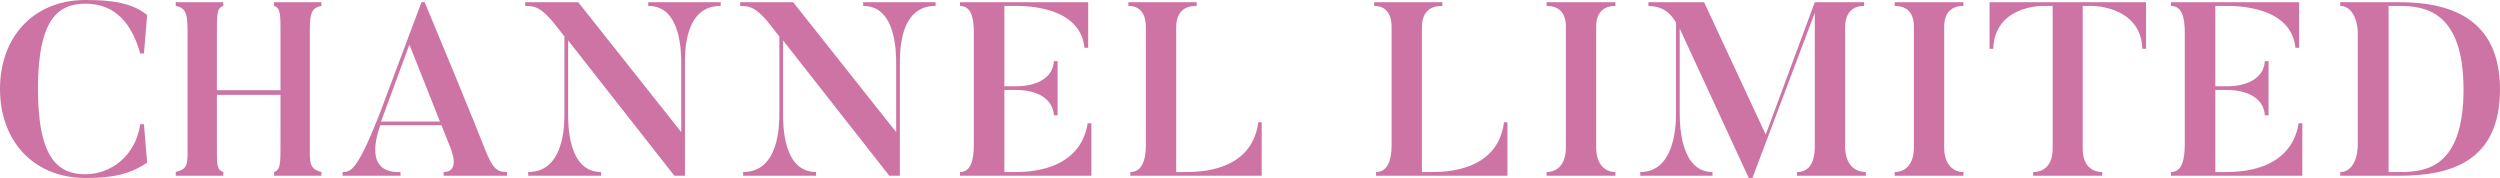
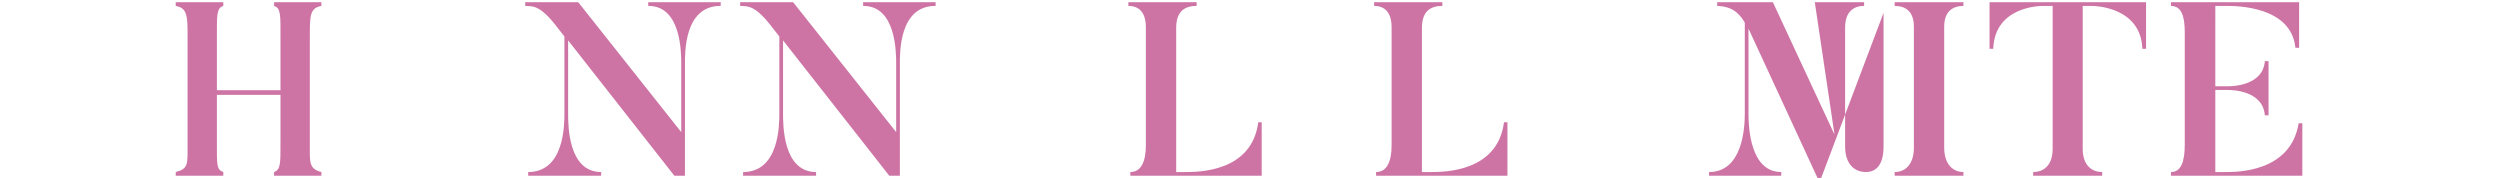
<svg xmlns="http://www.w3.org/2000/svg" width="304.287" height="21.659" viewBox="0 0 304.287 21.659">
  <g id="a" />
  <g id="b">
    <g id="c">
      <g>
-         <path d="M17.519,15.12l.39,4.68c-2.22,1.47-4.29,1.86-7.5,1.86C4.08,21.659,0,17.159,0,10.83S4.08,0,10.41,0c3.09,0,5.61,.3,7.5,1.83l-.39,4.68h-.45C15.809,2.01,13.319,.45,10.41,.45c-3.24,0-5.79,1.74-5.79,10.379,0,8.729,2.64,10.379,5.79,10.379,3,0,6.09-2.16,6.66-6.089h.45Z" style="fill:#cd74a5;" />
        <path d="M37.709,17.309c0,2.46-.15,3.21,1.41,3.63v.45h-5.76v-.45c.81-.3,.78-1.05,.78-3.63v-5.76h-7.74v5.76c0,2.76-.06,3.33,.78,3.63v.45h-5.79v-.45c1.59-.42,1.44-.96,1.44-3.63V4.5c0-2.52,0-3.51-1.44-3.78V.27h5.79v.45c-.84,.27-.78,1.17-.78,3.78v6.479h7.74V4.5c0-2.61,.06-3.51-.78-3.78V.27h5.76v.45c-1.41,.27-1.41,1.17-1.41,3.78v12.809Z" style="fill:#cd74a5;" />
-         <path d="M61.709,21.389h-7.71v-.45c1.98,0,1.05-2.459,.69-3.3l-.96-2.4h-7.439c-.42,1.2-2.01,5.88,2.46,5.7v.45h-7.05v-.45c.96-.03,1.71,0,4.47-6.989L51.299,.27h.39c5.52,13.229,7.53,18.359,7.53,18.359,.99,2.4,1.68,2.25,2.49,2.31v.45Zm-8.16-6.6l-3.72-9.36-3.45,9.36h7.17Z" style="fill:#cd74a5;" />
        <path d="M87.719,.27v.45c-4.44-.03-4.35,5.7-4.35,7.08v13.589h-1.29l-12.93-16.469V13.799c0,1.35-.03,7.14,4.02,7.14v.45h-8.88v-.45c4.41,0,4.41-5.79,4.41-7.14V4.44l-1.2-1.53c-1.92-2.399-2.79-2.13-3.57-2.189V.27h6.45l12.54,15.81V7.8c0-1.38,0-7.11-4.02-7.08V.27h8.82Z" style="fill:#cd74a5;" />
        <path d="M113.878,.27v.45c-4.44-.03-4.35,5.7-4.35,7.08v13.589h-1.29l-12.93-16.469V13.799c0,1.35-.03,7.14,4.02,7.14v.45h-8.88v-.45c4.41,0,4.41-5.79,4.41-7.14V4.44l-1.2-1.53c-1.92-2.399-2.79-2.13-3.57-2.189V.27h6.45l12.54,15.81V7.8c0-1.38,0-7.11-4.02-7.08V.27h8.82Z" style="fill:#cd74a5;" />
-         <path d="M132.838,15v6.39h-15.989v-.45c1.26,0,1.68-1.32,1.68-3.36V3.93c0-1.86-.36-3.209-1.68-3.209V.27h15.599V5.82h-.45c-.51-5.07-7.17-5.1-8.4-5.1h-1.35V10.5h1.5c.42,0,4.29,0,4.53-3.06h.45v6.6h-.45c-.24-3.09-4.14-3.09-4.53-3.09h-1.5v9.989h1.23c1.32,0,7.95,.06,8.91-5.939h.45Z" style="fill:#cd74a5;" />
        <path d="M153.568,14.879v6.51h-15.989v-.45c1.29,0,1.89-1.229,1.89-3.27V3.33c0-1.83-.84-2.61-2.13-2.61V.27h8.31v.45c-1.29,0-2.49,.51-2.49,2.67V20.939h1.08c1.62,0,8.129,0,8.91-6.06h.42Z" style="fill:#cd74a5;" />
        <path d="M183.478,14.879v6.51h-15.989v-.45c1.29,0,1.89-1.229,1.89-3.27V3.33c0-1.83-.84-2.61-2.13-2.61V.27h8.31v.45c-1.29,0-2.49,.51-2.49,2.67V20.939h1.08c1.62,0,8.129,0,8.91-6.06h.42Z" style="fill:#cd74a5;" />
-         <path d="M196.619,.27v.45c-1.29,0-2.34,.66-2.34,2.52v14.729c0,2.04,1.08,2.97,2.34,2.97v.45h-8.37v-.45c1.29,0,2.34-.93,2.34-2.97V3.24c0-1.86-1.02-2.52-2.34-2.52V.27h8.37Z" style="fill:#cd74a5;" />
-         <path d="M227.097,20.939v.45h-8.37v-.45c1.26,0,2.16-.87,2.16-3.12V1.56l-7.59,20.099h-.45l-8.4-18.179V13.859c0,1.74,.24,7.08,3.99,7.08v.45h-8.79v-.45c4.08,0,4.35-5.37,4.35-7.08V2.76c-1.11-1.98-2.61-1.98-3.36-2.04V.27h6.779l7.5,16.109L220.888,.27h6v.45c-1.29,0-2.31,.72-2.31,2.64v14.459c0,2.25,1.23,3.12,2.52,3.12Z" style="fill:#cd74a5;" />
+         <path d="M227.097,20.939v.45v-.45c1.26,0,2.16-.87,2.16-3.12V1.56l-7.59,20.099h-.45l-8.4-18.179V13.859c0,1.74,.24,7.08,3.99,7.08v.45h-8.79v-.45c4.08,0,4.35-5.37,4.35-7.08V2.76c-1.11-1.98-2.61-1.98-3.36-2.04V.27h6.779l7.5,16.109L220.888,.27h6v.45c-1.29,0-2.31,.72-2.31,2.64v14.459c0,2.25,1.23,3.12,2.52,3.12Z" style="fill:#cd74a5;" />
        <path d="M238.978,.27v.45c-1.29,0-2.34,.66-2.34,2.52v14.729c0,2.04,1.08,2.97,2.34,2.97v.45h-8.37v-.45c1.29,0,2.34-.93,2.34-2.97V3.24c0-1.86-1.02-2.52-2.34-2.52V.27h8.37Z" style="fill:#cd74a5;" />
        <path d="M261.207,.27V5.94h-.45c-.18-5.13-5.88-5.22-6.09-5.22h-1.17V18.119c0,2.01,1.11,2.82,2.37,2.82v.45h-8.399v-.45c1.26,0,2.37-.81,2.37-2.82V.72h-1.17c-.45,0-5.88,.09-6.06,5.22h-.45V.27h19.049Z" style="fill:#cd74a5;" />
        <path d="M280.227,15v6.39h-15.989v-.45c1.26,0,1.68-1.32,1.68-3.36V3.93c0-1.86-.36-3.209-1.68-3.209V.27h15.599V5.82h-.45c-.51-5.07-7.17-5.1-8.4-5.1h-1.35V10.5h1.5c.42,0,4.29,0,4.53-3.06h.45v6.6h-.45c-.24-3.09-4.14-3.09-4.53-3.09h-1.5v9.989h1.23c1.32,0,7.95,.06,8.91-5.939h.45Z" style="fill:#cd74a5;" />
-         <path d="M292.047,21.389h-7.2v-.45c1.29,0,2.13-1.35,2.13-3.39V4.11c0-1.86-.81-3.39-2.13-3.39V.27h7.2c5.97,0,12.239,1.83,12.239,10.62,0,8.939-6.27,10.5-12.239,10.5Zm0-20.669h-1.32V20.939h1.32c3.06,0,7.8-.39,7.8-10.049,0-9.51-4.68-10.169-7.8-10.169Z" style="fill:#cd74a5;" />
      </g>
    </g>
  </g>
</svg>